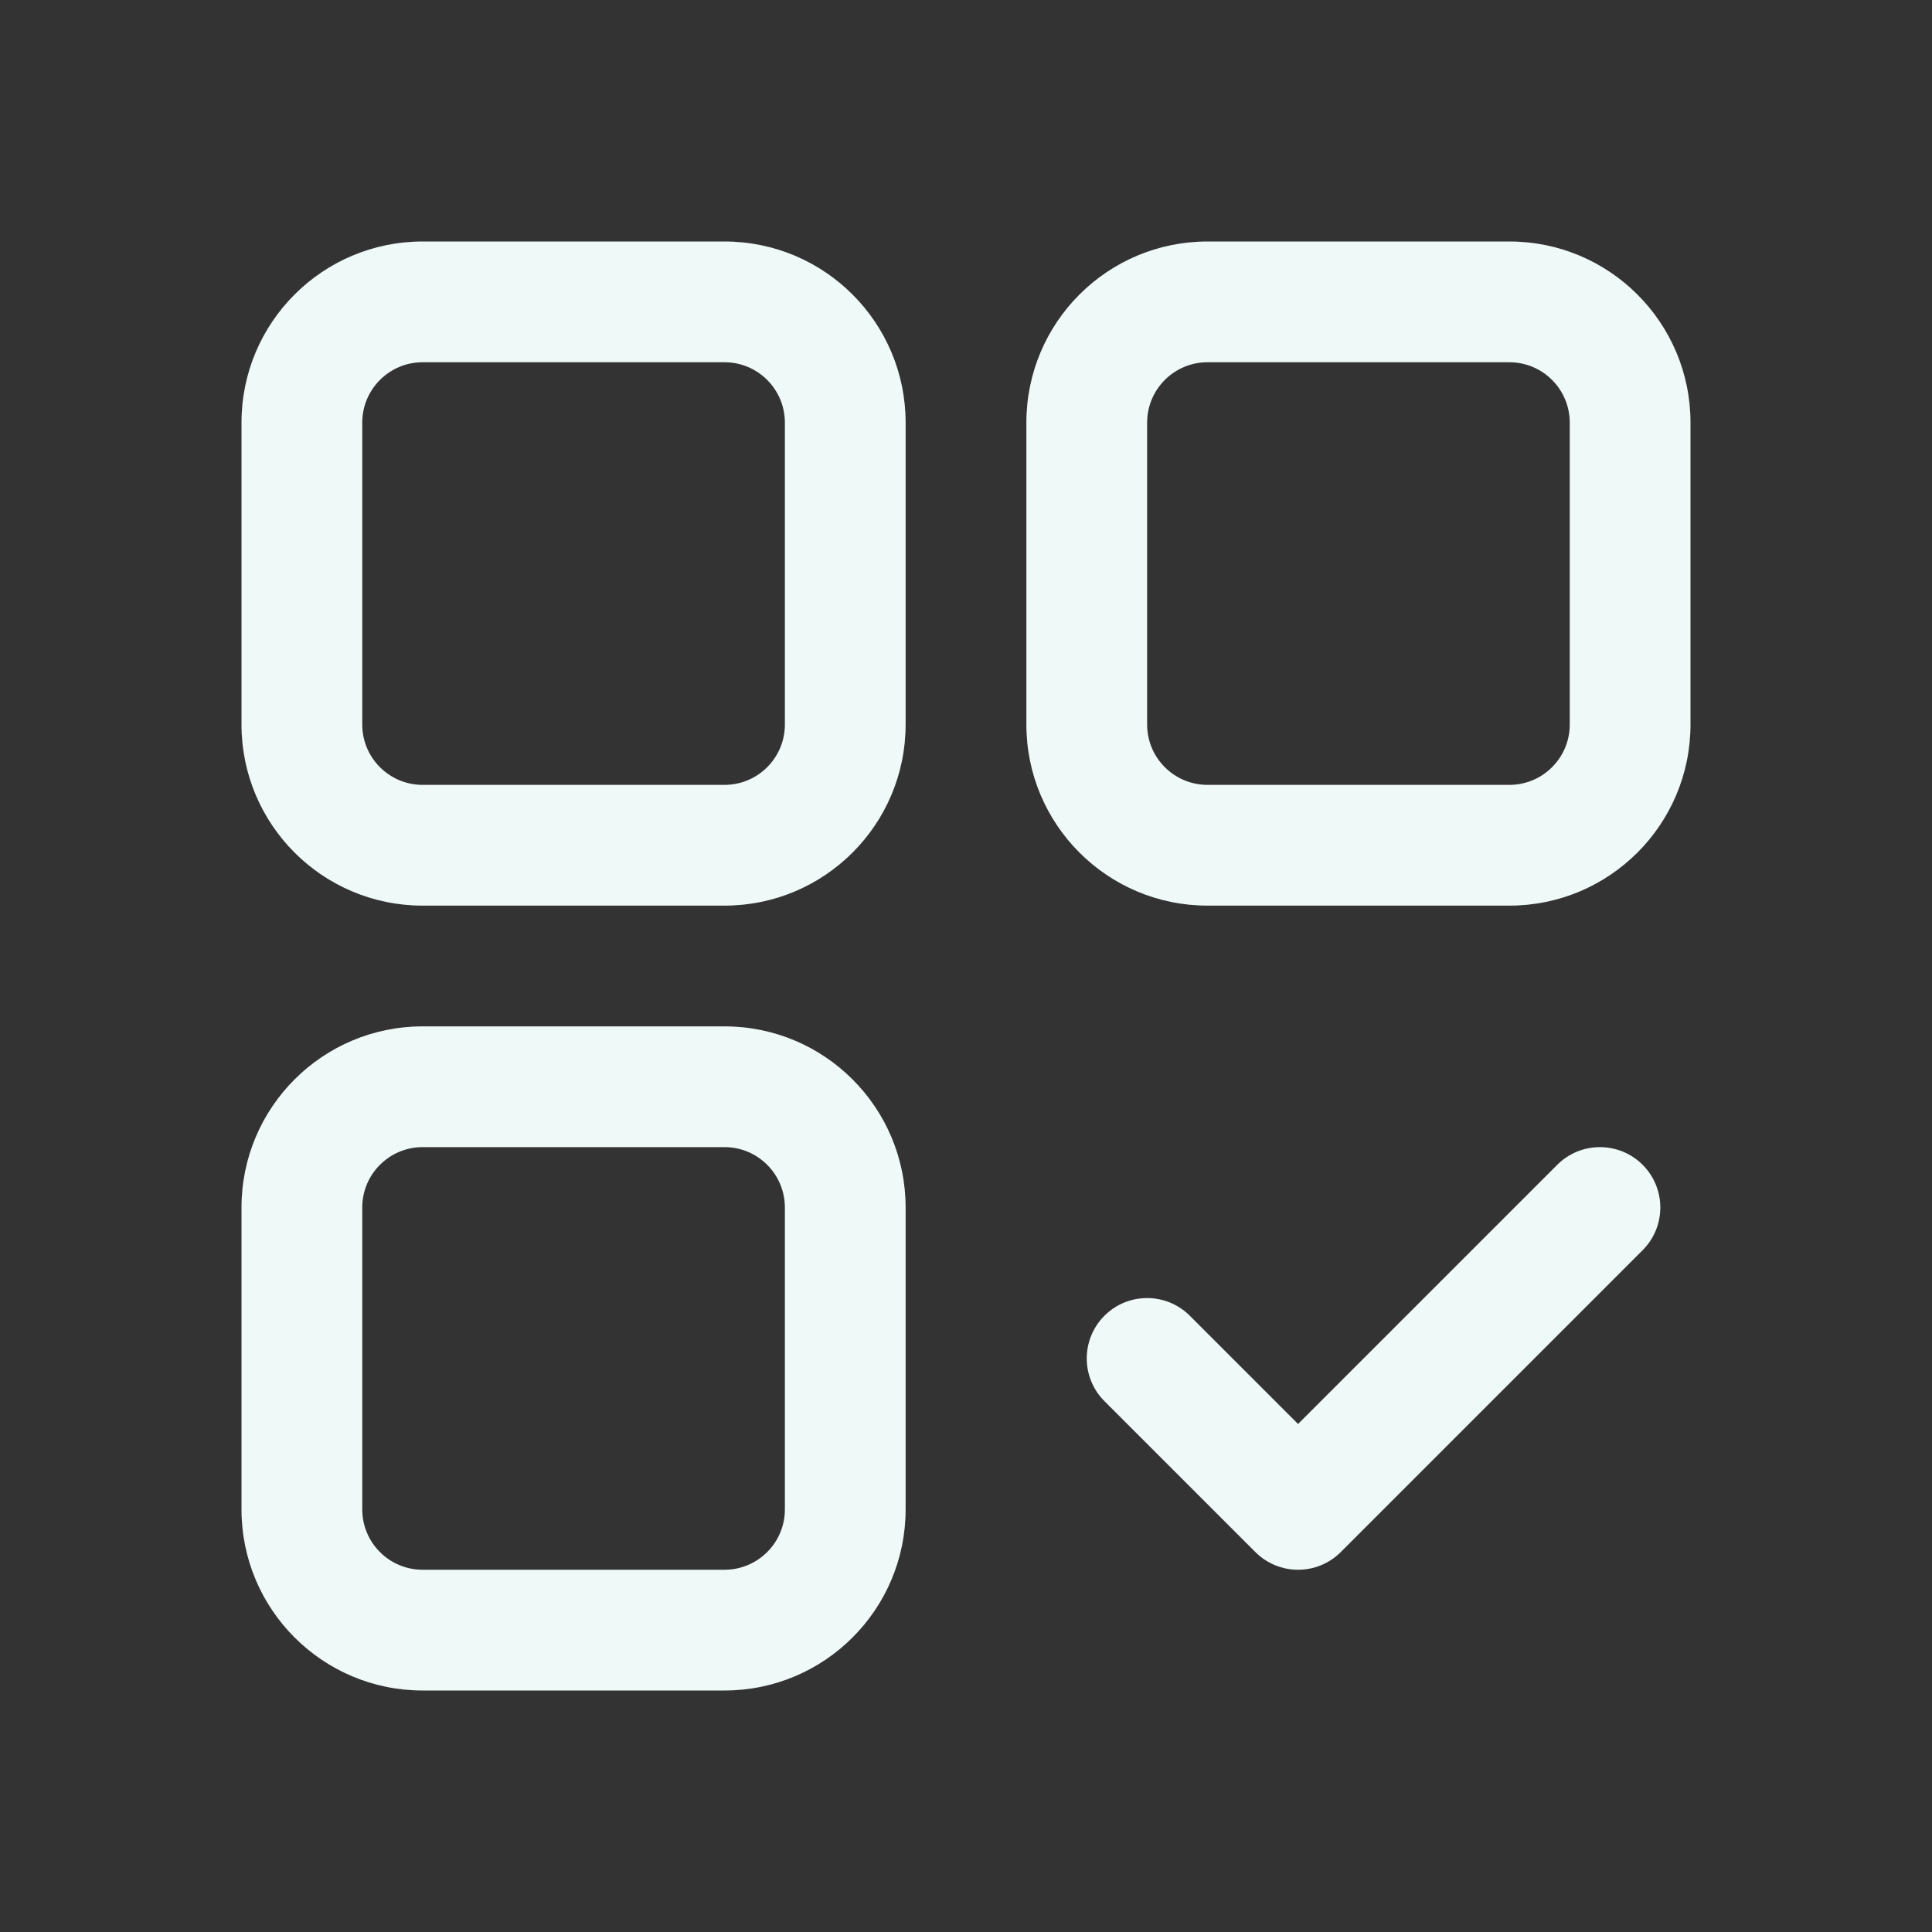
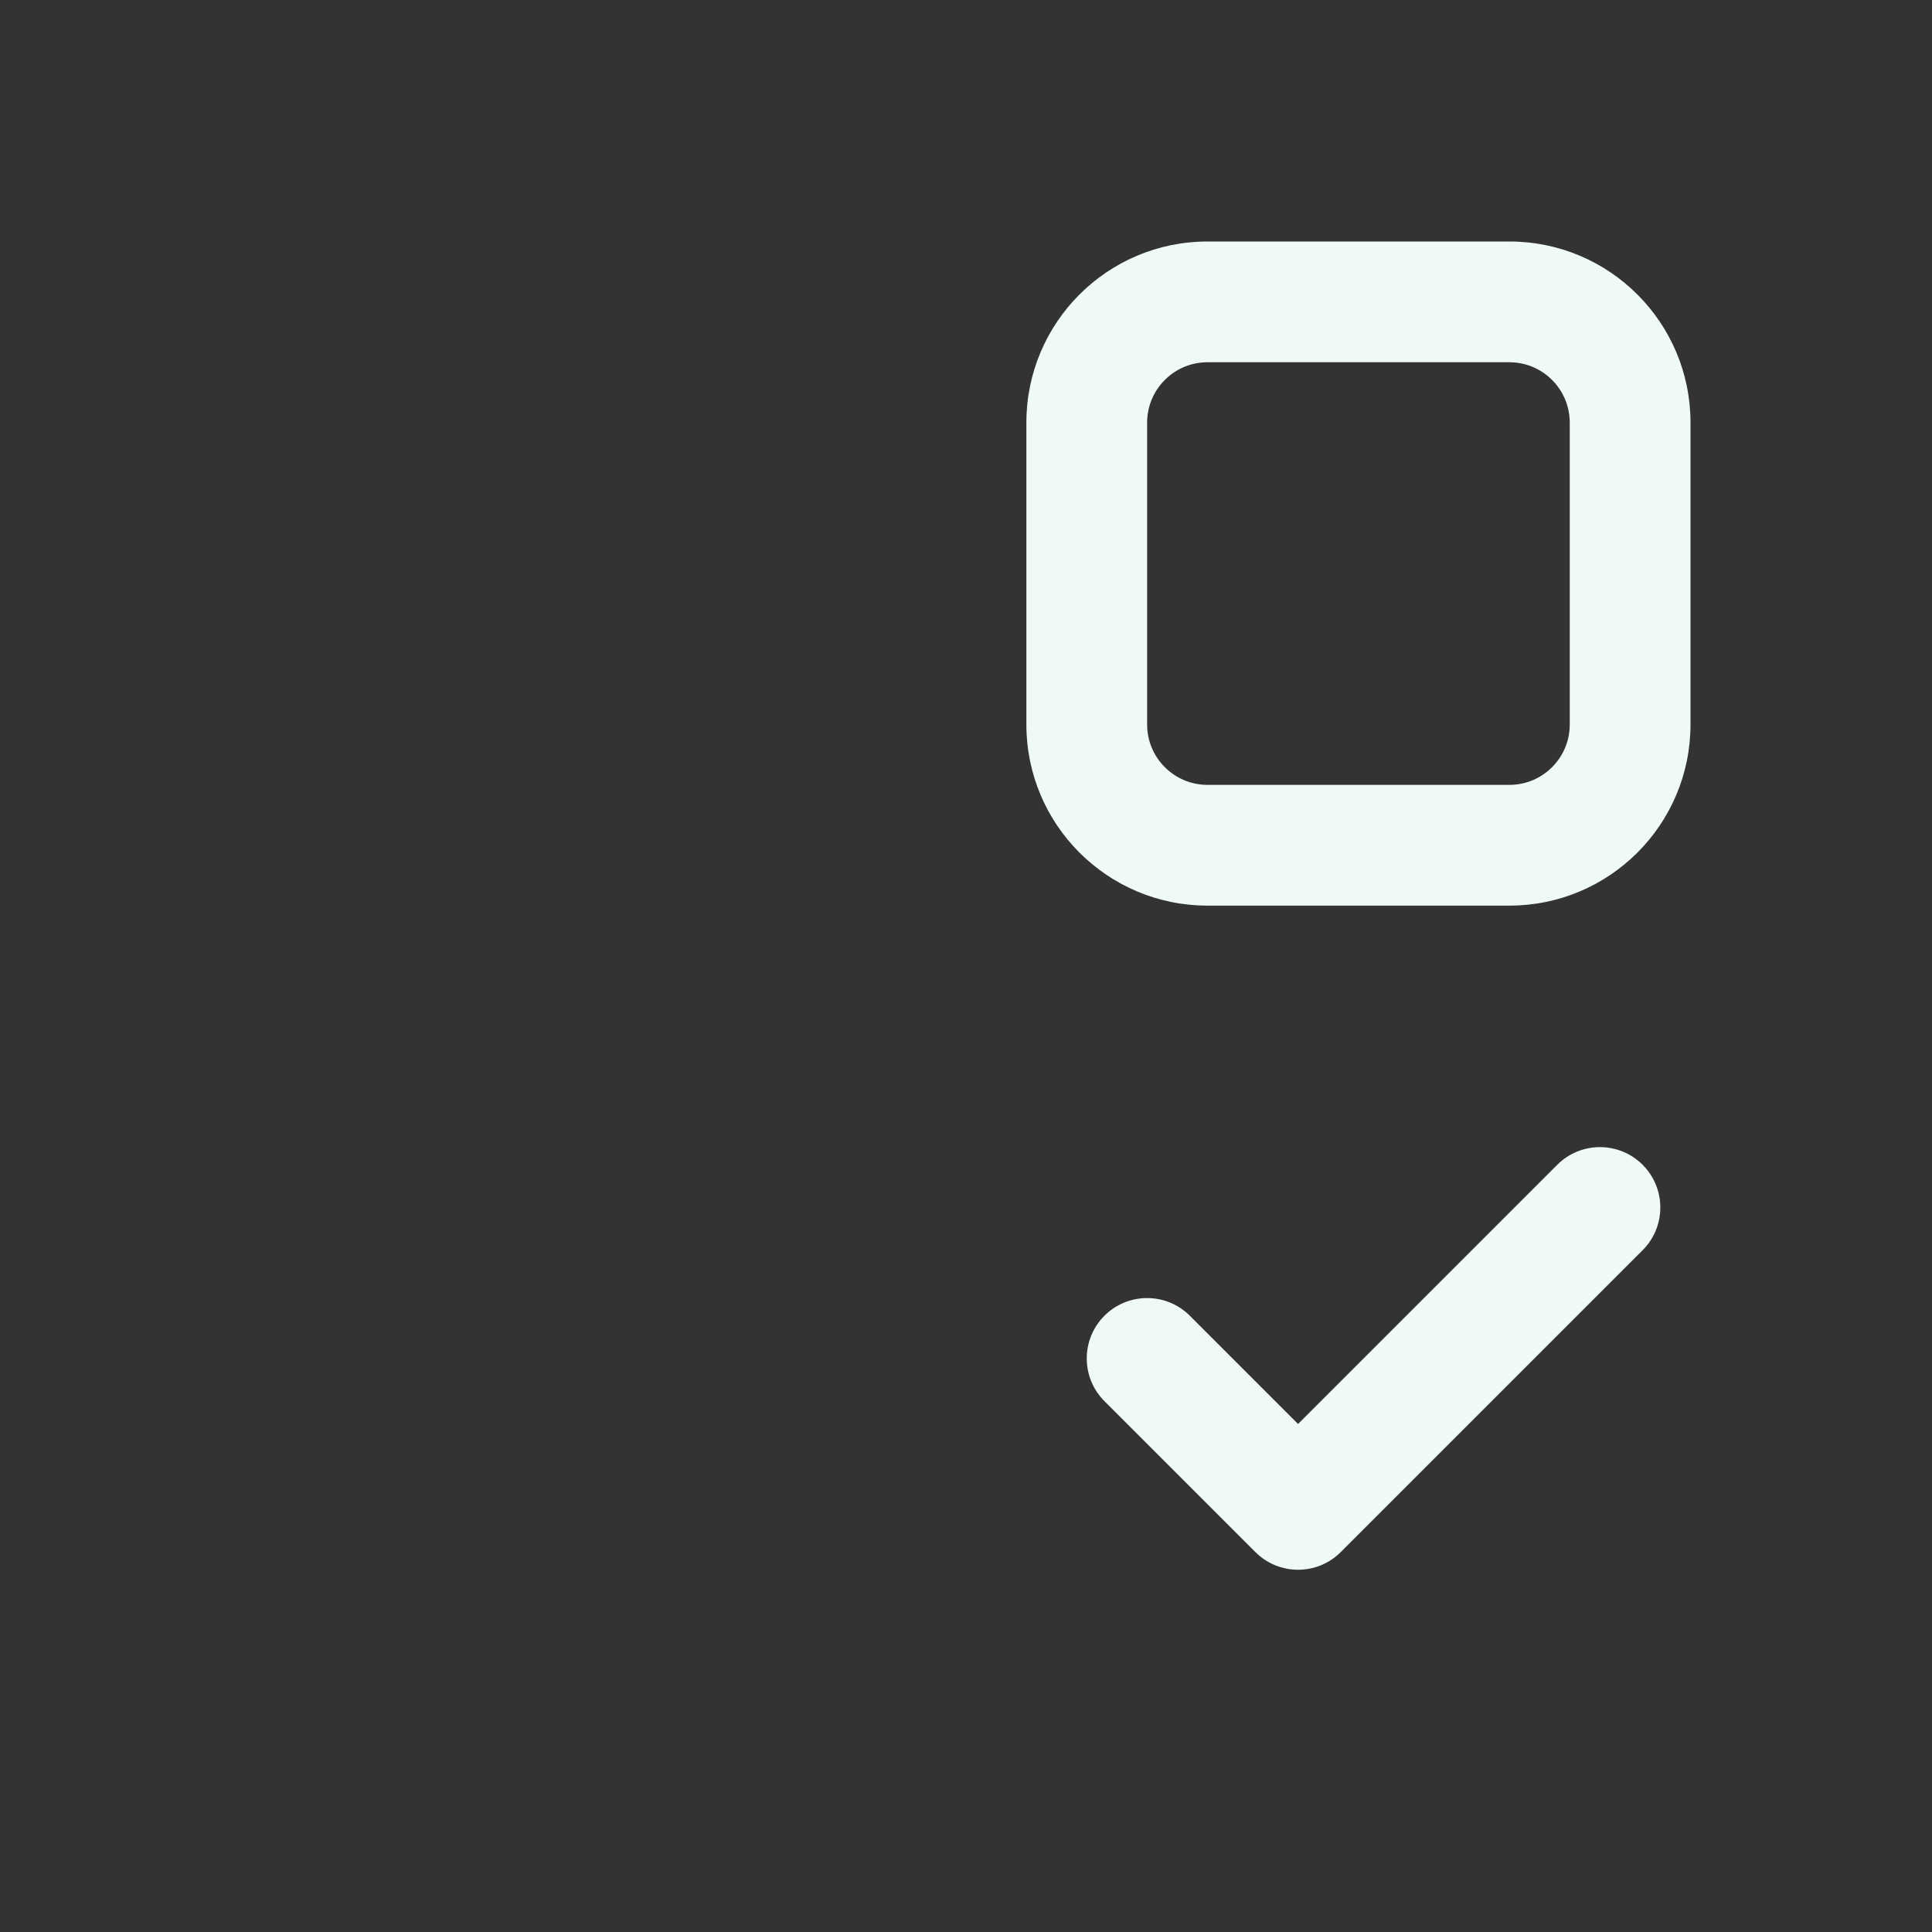
<svg xmlns="http://www.w3.org/2000/svg" width="40" height="40" viewBox="0 0 40 40" fill="none">
  <rect x="0" y="0" width="40" height="40" fill="#333333" stroke="none" />
-   <path fill-rule="evenodd" clip-rule="evenodd" d="M8.75 5C6.679 5 5 6.679 5 8.75V15C5 17.071 6.679 18.75 8.75 18.75H15C17.071 18.75 18.75 17.071 18.75 15V8.75C18.75 6.679 17.071 5 15 5H8.75ZM7.5 8.75C7.5 8.06 8.06 7.5 8.75 7.5H15C15.69 7.5 16.25 8.06 16.25 8.75V15C16.25 15.69 15.69 16.25 15 16.25H8.75C8.06 16.25 7.5 15.69 7.5 15V8.75Z" fill="#EFF9F8" />
  <path fill-rule="evenodd" clip-rule="evenodd" d="M25 5C22.929 5 21.25 6.679 21.25 8.75V15C21.25 17.071 22.929 18.75 25 18.75H31.25C33.321 18.75 35 17.071 35 15V8.75C35 6.679 33.321 5 31.25 5H25ZM23.75 8.75C23.75 8.06 24.31 7.5 25 7.5H31.25C31.94 7.5 32.5 8.06 32.5 8.75V15C32.5 15.69 31.94 16.25 31.25 16.25H25C24.31 16.25 23.75 15.69 23.75 15V8.75Z" fill="#EFF9F8" />
-   <path fill-rule="evenodd" clip-rule="evenodd" d="M5 25C5 22.929 6.679 21.25 8.75 21.25H15C17.071 21.25 18.75 22.929 18.75 25V31.25C18.75 33.321 17.071 35 15 35H8.75C6.679 35 5 33.321 5 31.25V25ZM8.75 23.75C8.06 23.75 7.5 24.31 7.5 25V31.25C7.5 31.94 8.06 32.5 8.75 32.5H15C15.69 32.5 16.25 31.94 16.25 31.25V25C16.25 24.31 15.69 23.75 15 23.75H8.75Z" fill="#EFF9F8" />
  <path d="M27.759 32.134L34.009 25.884C34.497 25.396 34.497 24.604 34.009 24.116C33.521 23.628 32.729 23.628 32.241 24.116L26.875 29.482L24.634 27.241C24.146 26.753 23.354 26.753 22.866 27.241C22.378 27.729 22.378 28.521 22.866 29.009L25.991 32.134C26.479 32.622 27.271 32.622 27.759 32.134Z" fill="#EFF9F8" />
</svg>